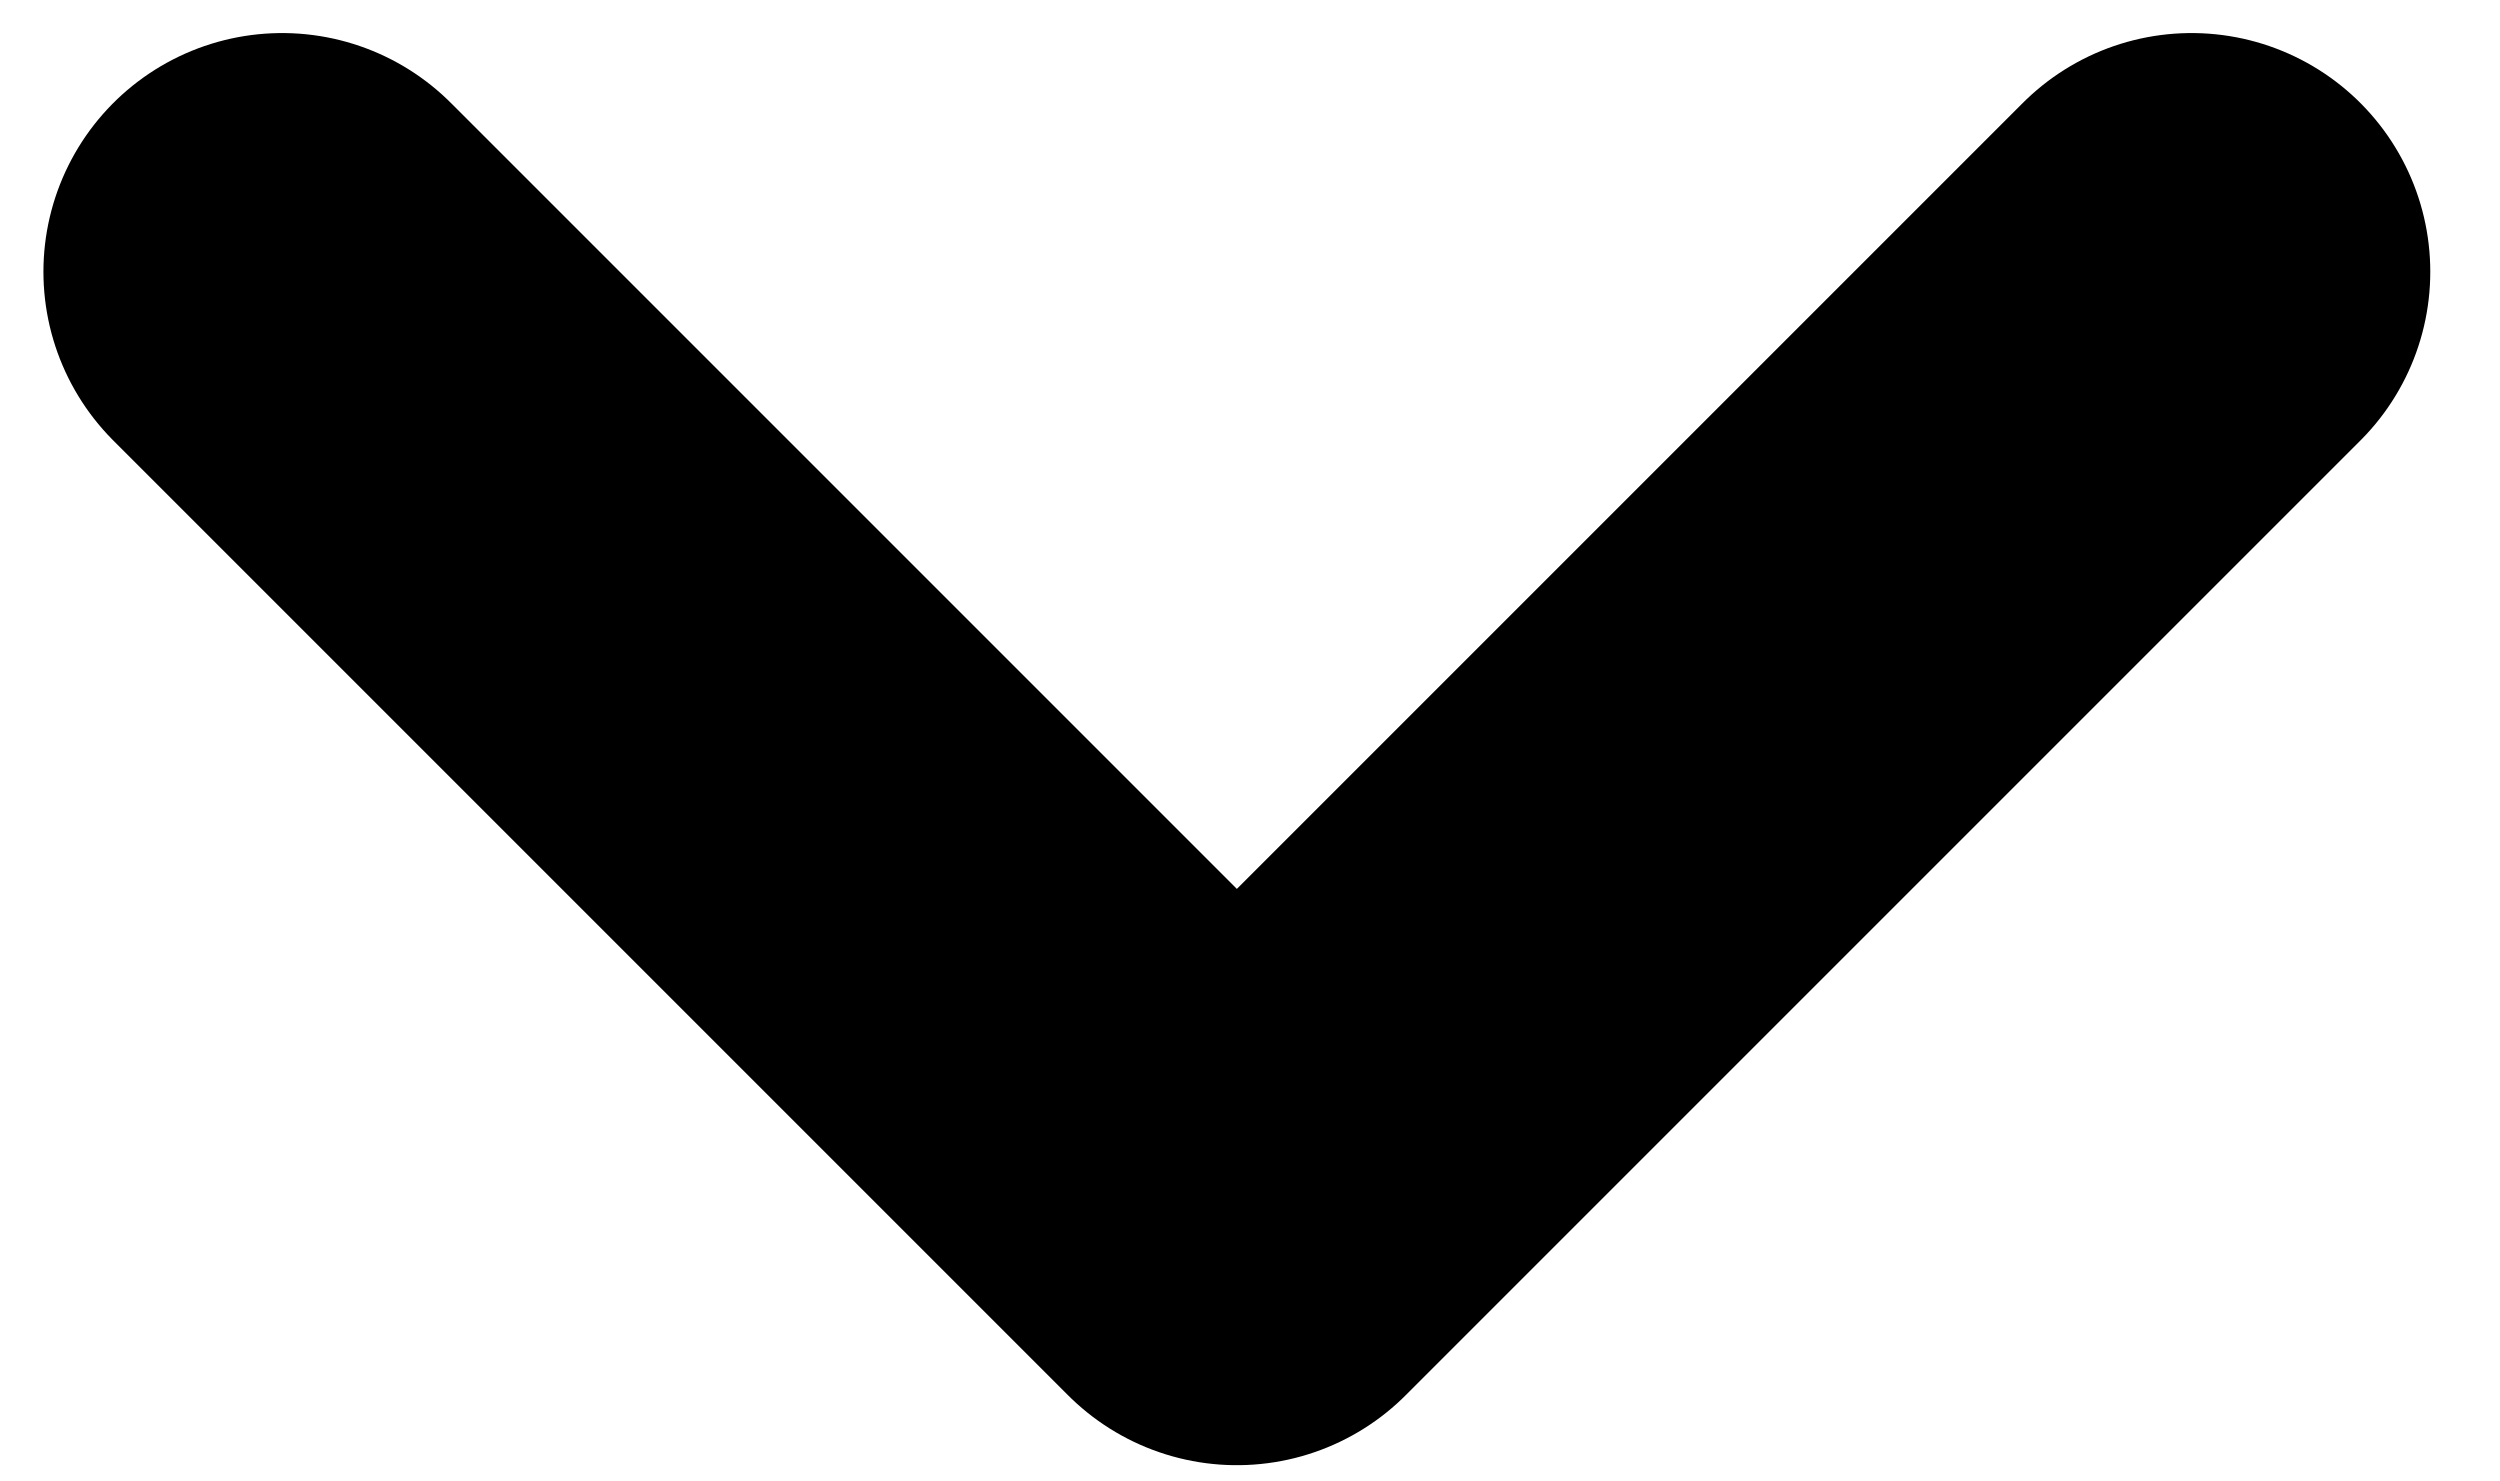
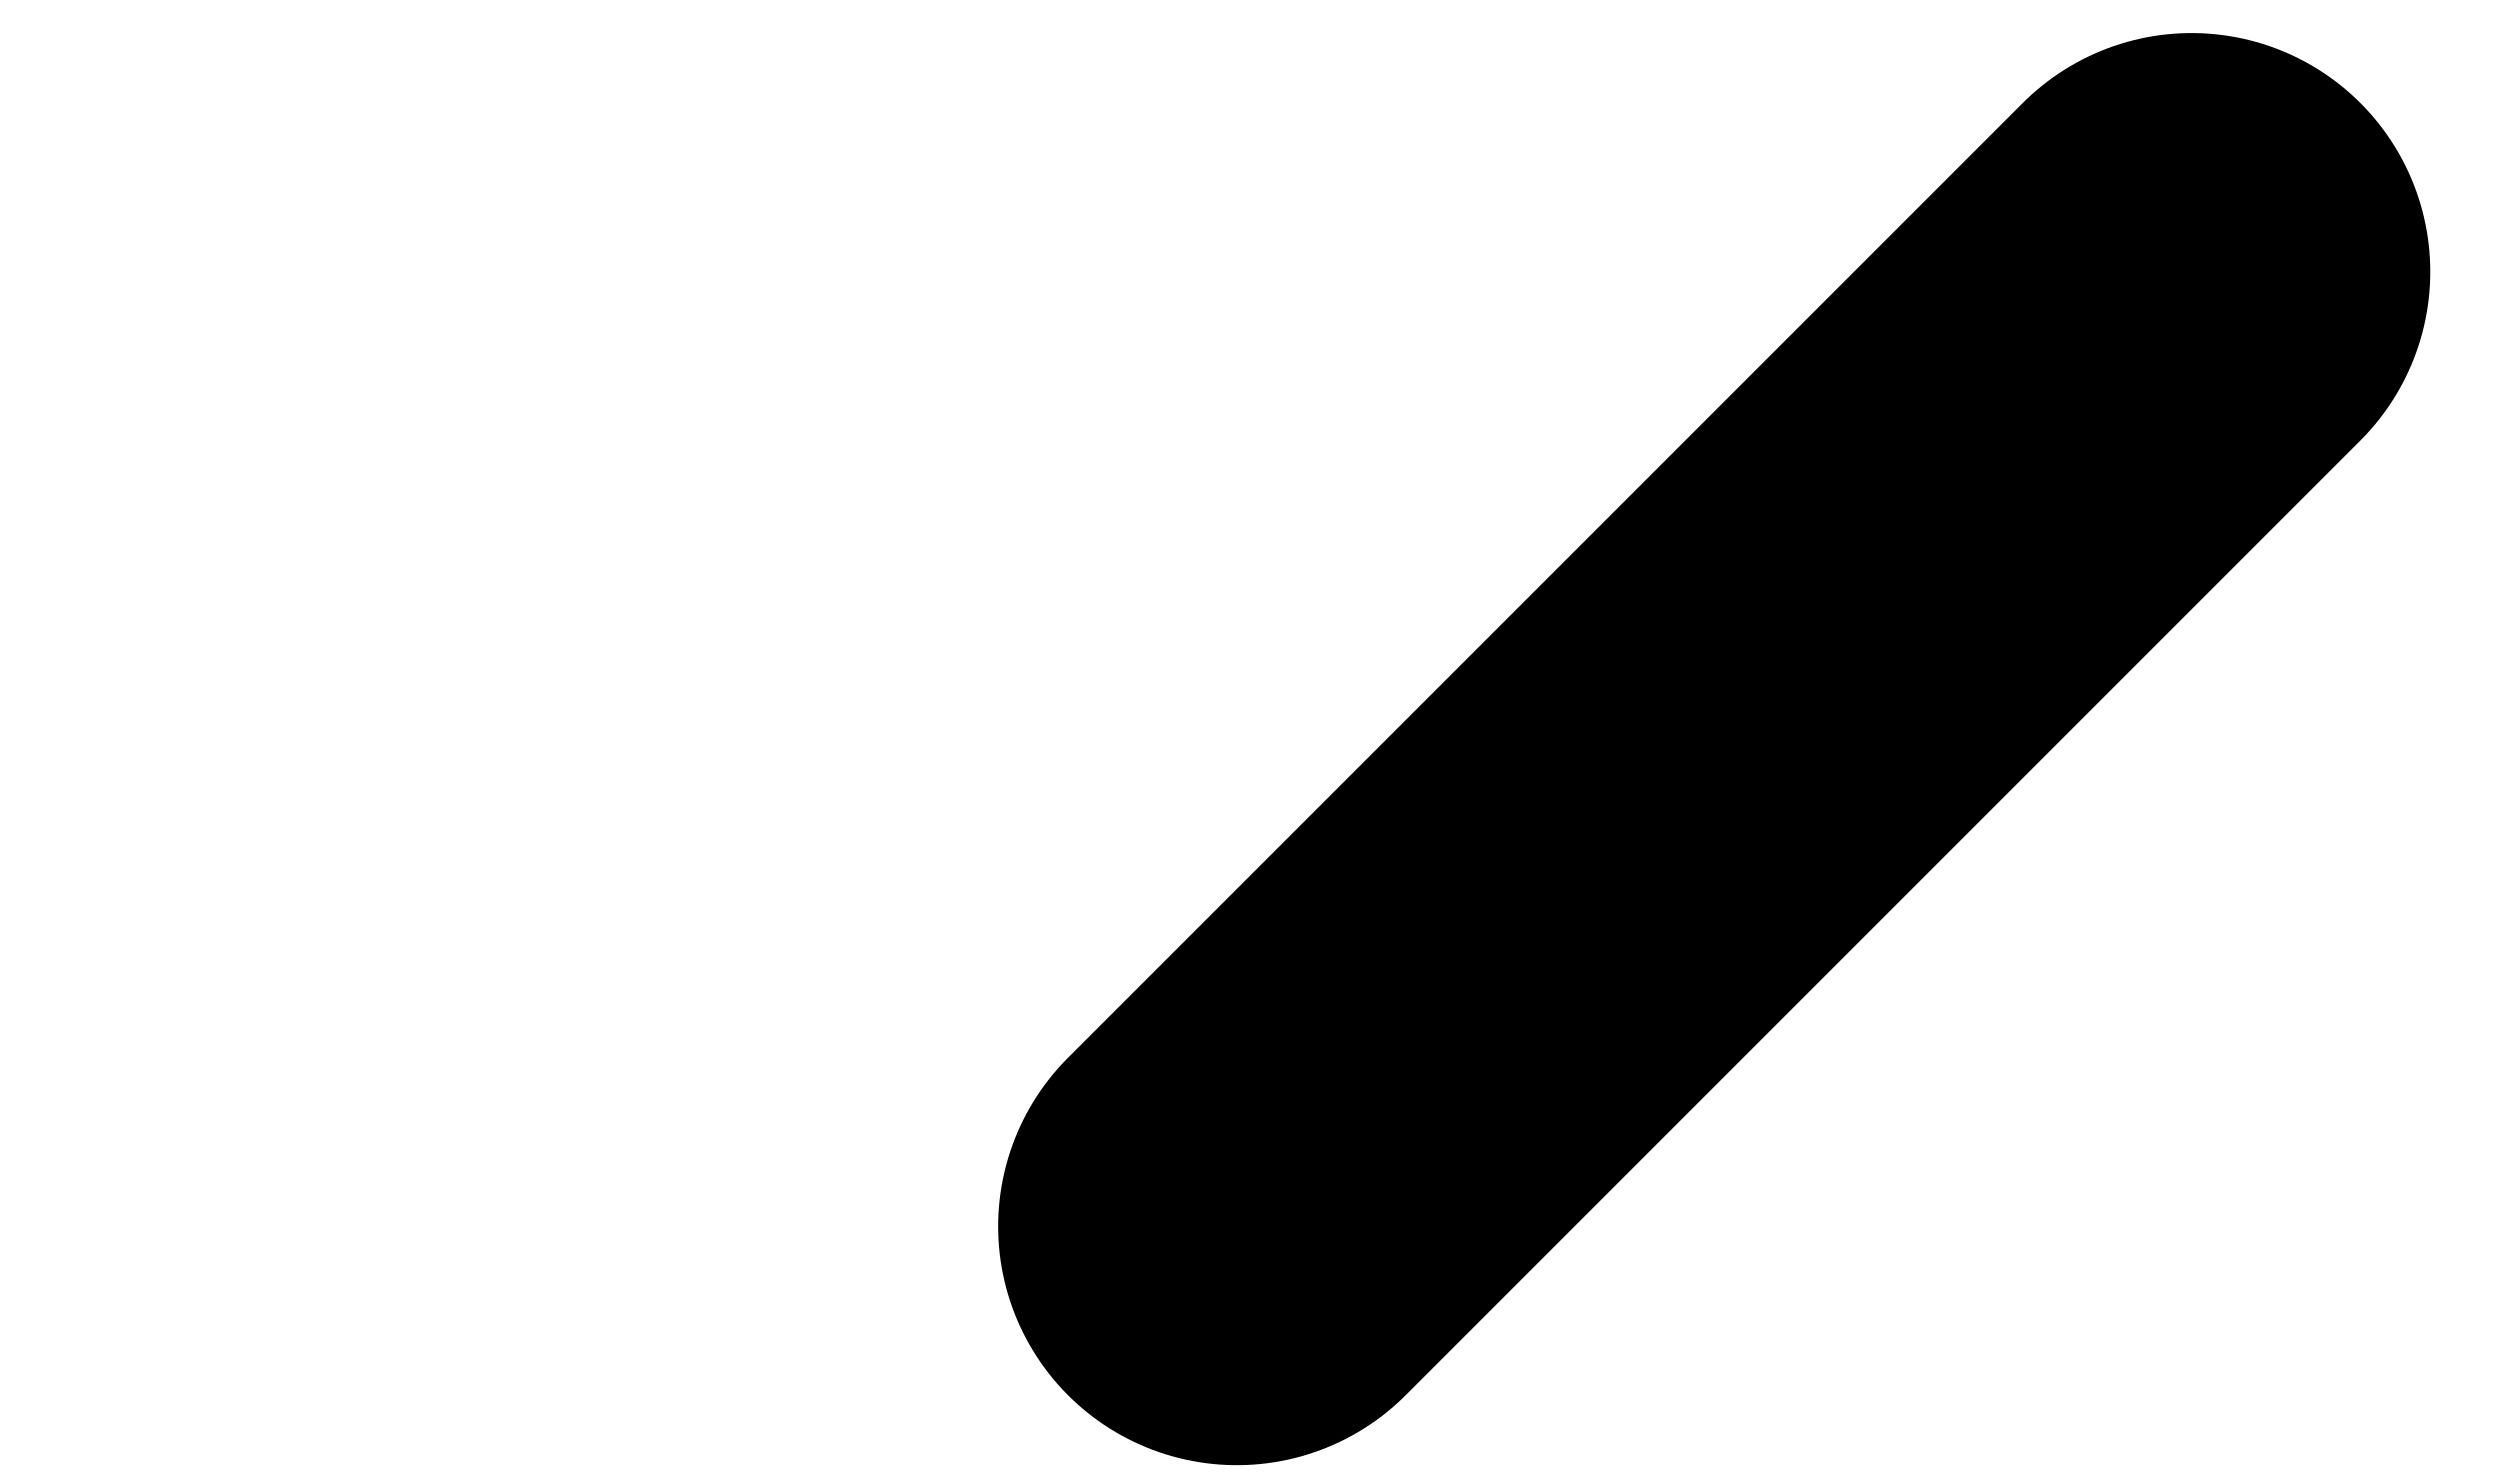
<svg xmlns="http://www.w3.org/2000/svg" width="27" height="16" viewBox="0 0 27 16" fill="none">
-   <path d="M23.669 2.935L13.358 13.246L3.047 2.935" stroke="black" stroke-width="5.156" stroke-linecap="round" stroke-linejoin="round" />
+   <path d="M23.669 2.935L13.358 13.246" stroke="black" stroke-width="5.156" stroke-linecap="round" stroke-linejoin="round" />
</svg>